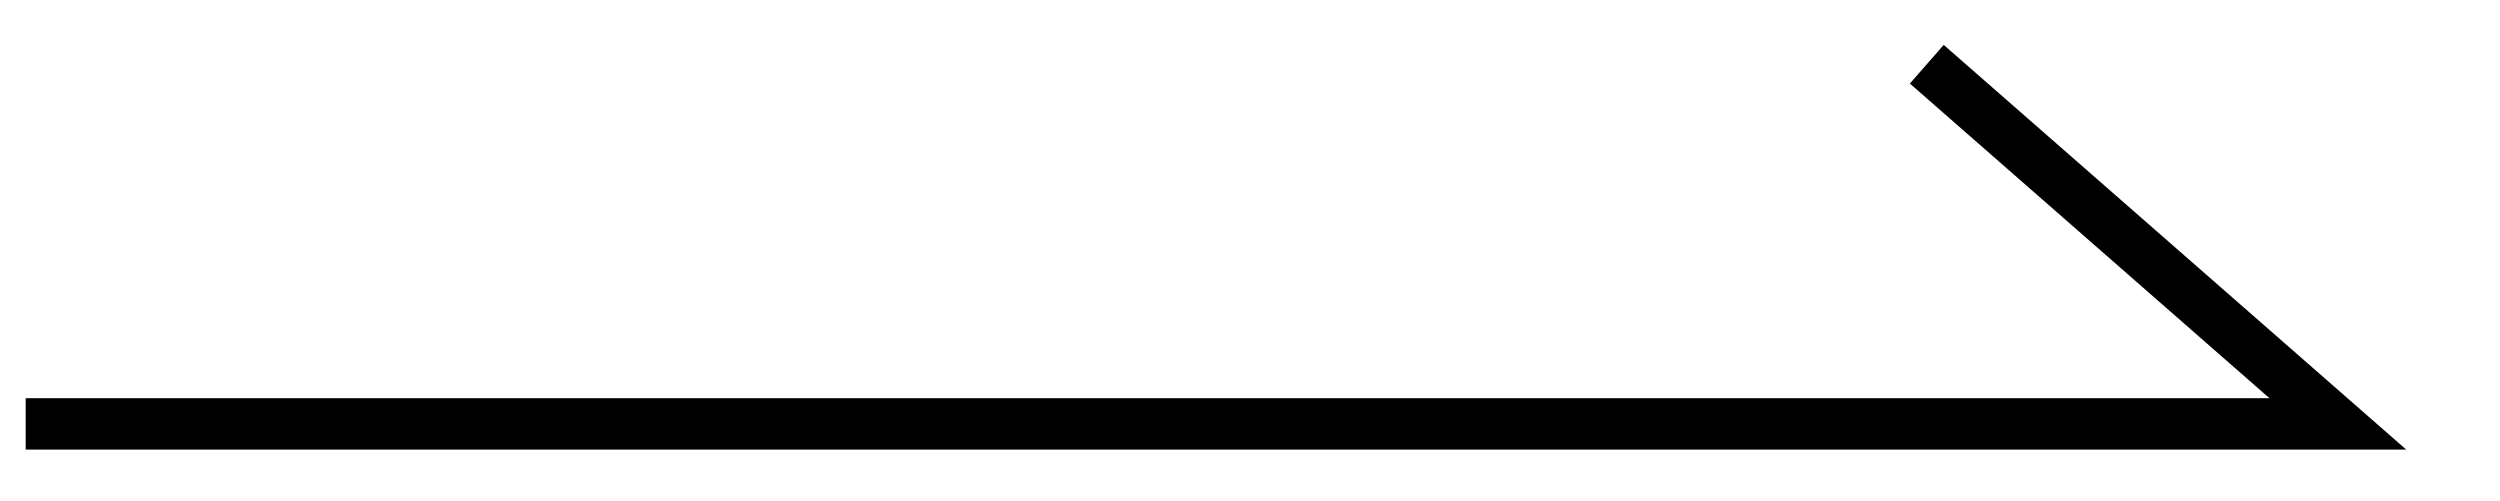
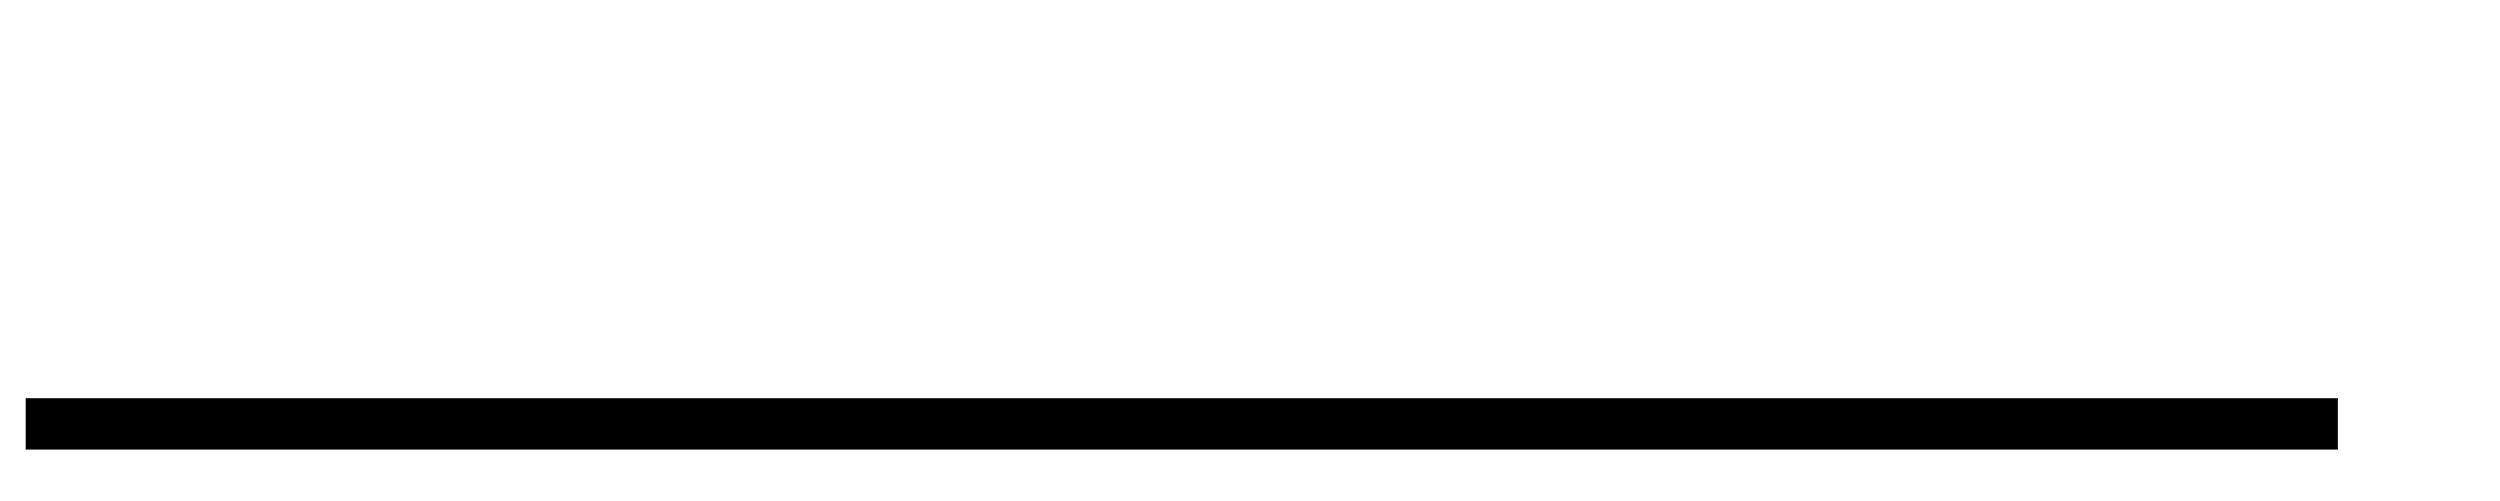
<svg xmlns="http://www.w3.org/2000/svg" width="97.312" height="19.5" viewBox="0 0 97.312 19.5">
  <defs>
    <style>
      .cls-1 {
        fill: none;
        stroke: #000;
        stroke-width: 2px;
        fill-rule: evenodd;
      }
    </style>
  </defs>
-   <path id="hd_arw_sp.svg" class="cls-1" d="M344,106h90L418,92" transform="translate(-343 -89.5)" />
+   <path id="hd_arw_sp.svg" class="cls-1" d="M344,106h90" transform="translate(-343 -89.5)" />
</svg>